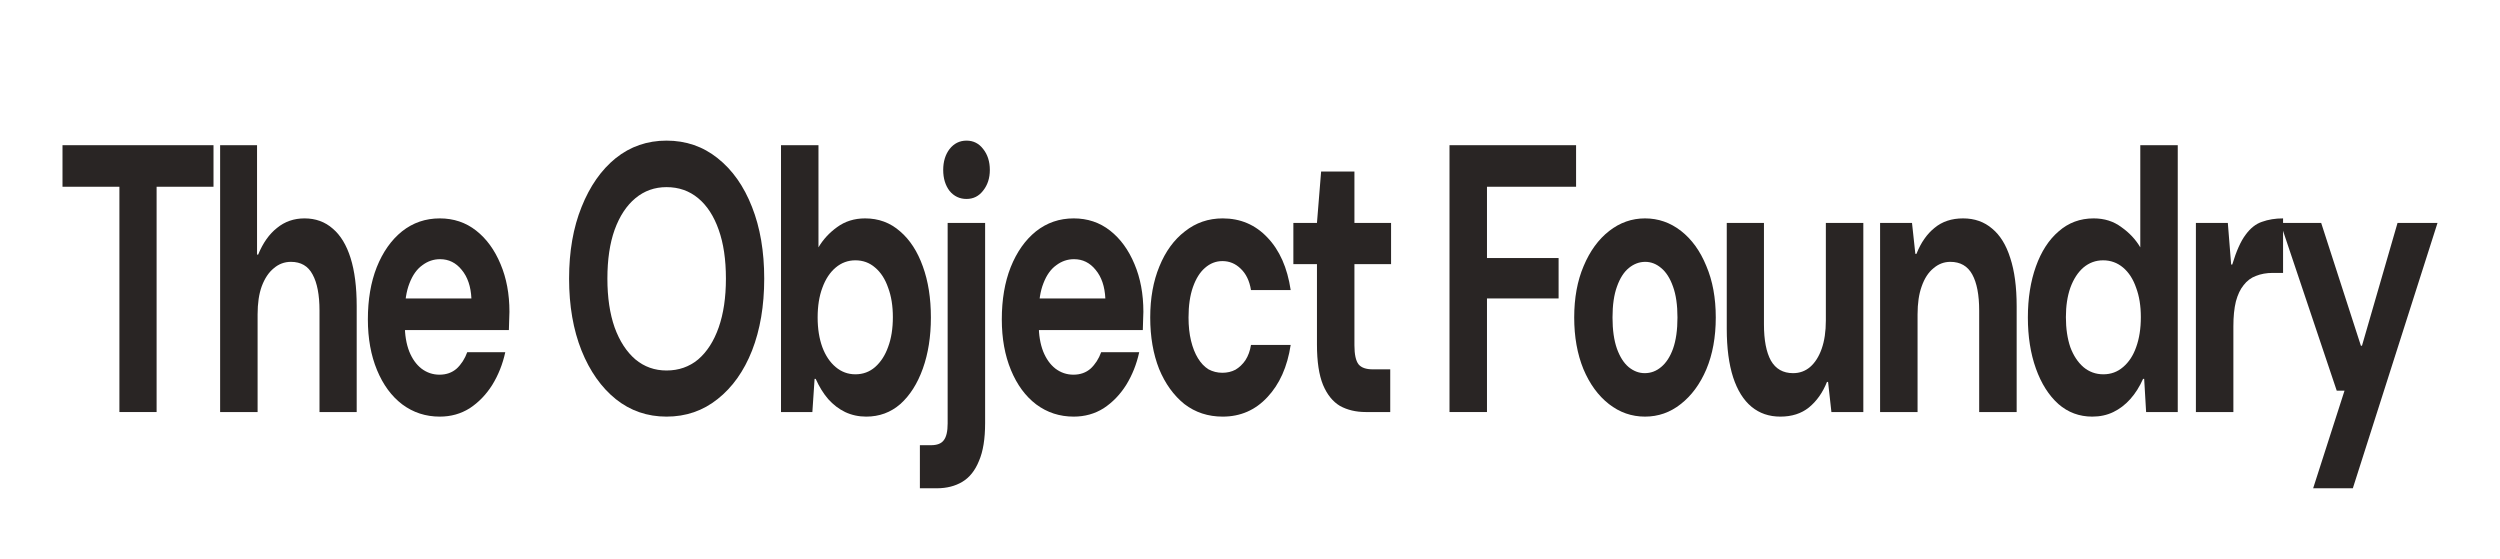
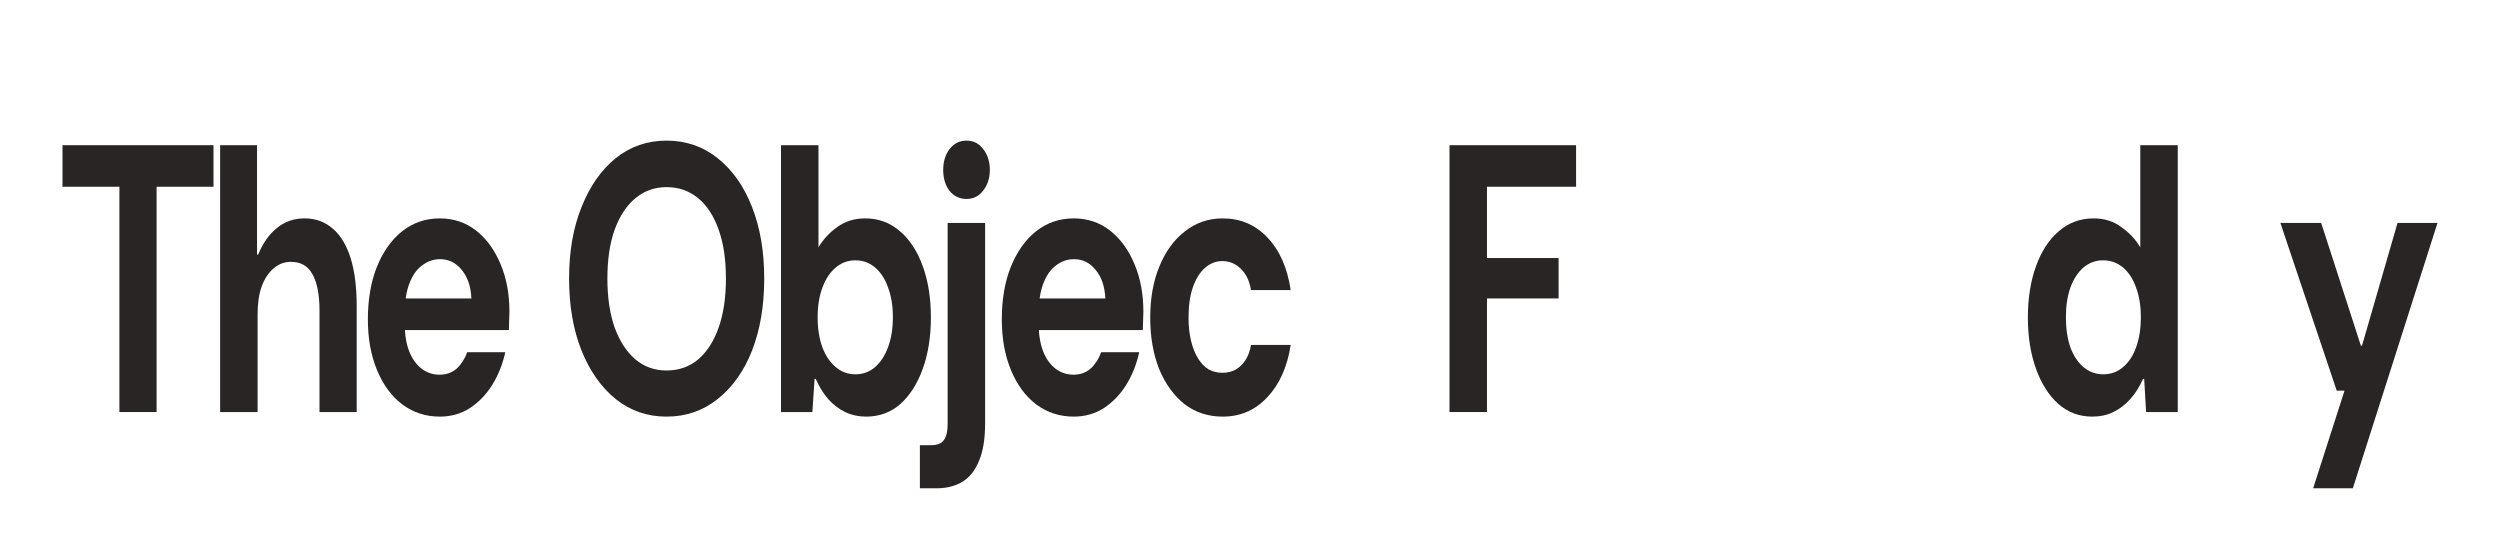
<svg xmlns="http://www.w3.org/2000/svg" fill="none" height="100%" overflow="visible" preserveAspectRatio="none" style="display: block;" viewBox="0 0 1280 286" width="100%">
  <g id="Text">
    <g id="The Object Foundry">
      <path d="M61.135 210.965V95.616H32V74.342H109.314V95.616H80.179V210.965H61.135Z" fill="#292524" />
      <path d="M112.704 210.965V74.342H131.606V130.357H132.174C134.638 124.372 137.859 119.818 141.839 116.695C145.818 113.442 150.508 111.816 155.909 111.816C161.593 111.816 166.426 113.572 170.405 117.086C174.384 120.469 177.416 125.478 179.501 132.114C181.585 138.75 182.627 146.947 182.627 156.706V210.965H163.583V159.048C163.583 150.981 162.399 144.8 160.03 140.507C157.756 136.213 154.061 134.066 148.945 134.066C145.628 134.066 142.691 135.172 140.133 137.384C137.575 139.466 135.538 142.523 134.022 146.557C132.601 150.461 131.89 155.275 131.89 161V210.965H112.704Z" fill="#292524" />
      <path d="M225.159 213.307C217.959 213.307 211.563 211.225 205.973 207.061C200.478 202.898 196.167 197.042 193.04 189.496C189.913 181.949 188.35 173.296 188.35 163.537C188.35 153.388 189.866 144.475 192.898 136.798C196.025 128.991 200.336 122.876 205.831 118.452C211.421 114.028 217.864 111.816 225.159 111.816C232.265 111.816 238.471 113.898 243.777 118.061C249.083 122.225 253.252 127.95 256.284 135.237C259.316 142.393 260.832 150.526 260.832 159.634C260.832 160.935 260.784 162.431 260.69 164.123C260.69 165.684 260.642 167.311 260.548 169.002H201.994V152.803H241.361C241.077 146.687 239.419 141.808 236.387 138.164C233.45 134.521 229.755 132.7 225.301 132.7C221.985 132.7 218.953 133.74 216.206 135.822C213.458 137.774 211.279 140.832 209.668 144.996C208.057 149.029 207.252 154.169 207.252 160.414V166.075C207.252 171.409 208.01 176.029 209.526 179.932C211.042 183.705 213.126 186.633 215.779 188.715C218.527 190.797 221.606 191.838 225.017 191.838C228.523 191.838 231.46 190.797 233.829 188.715C236.197 186.503 237.998 183.705 239.229 180.322H258.7C257.373 186.438 255.147 192.033 252.02 197.107C248.894 202.052 245.056 206.02 240.508 209.013C235.961 211.876 230.844 213.307 225.159 213.307Z" fill="#292524" />
      <path d="M341.256 213.307C331.402 213.307 322.733 210.314 315.248 204.329C307.857 198.344 302.03 190.081 297.767 179.542C293.503 168.872 291.371 156.576 291.371 142.653C291.371 128.731 293.503 116.5 297.767 105.961C302.03 95.291 307.857 86.963 315.248 80.978C322.733 74.993 331.402 72 341.256 72C351.204 72 359.921 74.993 367.406 80.978C374.986 86.963 380.86 95.291 385.029 105.961C389.198 116.5 391.282 128.731 391.282 142.653C391.282 156.576 389.198 168.872 385.029 179.542C380.86 190.081 374.986 198.344 367.406 204.329C359.921 210.314 351.204 213.307 341.256 213.307ZM341.256 189.691C347.509 189.691 352.91 187.804 357.458 184.031C362.005 180.127 365.511 174.662 367.975 167.636C370.438 160.61 371.67 152.282 371.67 142.653C371.67 132.895 370.438 124.567 367.975 117.671C365.511 110.645 362.005 105.245 357.458 101.471C352.91 97.698 347.509 95.811 341.256 95.811C335.192 95.811 329.886 97.698 325.338 101.471C320.79 105.245 317.237 110.645 314.679 117.671C312.216 124.567 310.984 132.895 310.984 142.653C310.984 152.282 312.216 160.61 314.679 167.636C317.237 174.662 320.79 180.127 325.338 184.031C329.886 187.804 335.192 189.691 341.256 189.691Z" fill="#292524" />
      <path d="M443.503 213.307C439.618 213.307 436.018 212.526 432.702 210.965C429.48 209.404 426.591 207.192 424.032 204.329C421.569 201.466 419.437 198.018 417.637 193.985H417.068L415.932 210.965H399.872V74.342H419.058V126.649C421.427 122.615 424.601 119.167 428.58 116.305C432.654 113.312 437.439 111.816 442.935 111.816C449.851 111.816 455.82 114.028 460.842 118.452C465.863 122.746 469.748 128.731 472.496 136.408C475.243 143.955 476.617 152.673 476.617 162.561C476.617 172.32 475.243 181.038 472.496 188.715C469.748 196.392 465.911 202.442 460.984 206.866C456.057 211.16 450.23 213.307 443.503 213.307ZM437.96 191.643C441.845 191.643 445.208 190.406 448.051 187.934C450.988 185.332 453.215 181.884 454.731 177.59C456.341 173.296 457.147 168.221 457.147 162.366C457.147 156.641 456.341 151.632 454.731 147.338C453.215 142.914 450.988 139.466 448.051 136.993C445.208 134.521 441.845 133.285 437.96 133.285C434.17 133.285 430.807 134.521 427.87 136.993C424.933 139.466 422.659 142.914 421.048 147.338C419.437 151.632 418.632 156.706 418.632 162.561C418.632 168.287 419.437 173.361 421.048 177.785C422.659 182.079 424.933 185.462 427.87 187.934C430.807 190.406 434.17 191.643 437.96 191.643Z" fill="#292524" />
      <path d="M470.982 250V227.945H476.667C479.794 227.945 481.973 227.099 483.205 225.408C484.531 223.716 485.195 220.854 485.195 216.82V114.158H504.381V216.625C504.381 224.692 503.339 231.133 501.254 235.947C499.265 240.892 496.422 244.47 492.727 246.682C489.032 248.894 484.673 250 479.652 250H470.982ZM494.859 101.862C491.353 101.862 488.463 100.496 486.189 97.763C484.01 94.901 482.921 91.322 482.921 87.028C482.921 82.735 484.01 79.156 486.189 76.294C488.463 73.431 491.353 72 494.859 72C498.364 72 501.207 73.431 503.386 76.294C505.66 79.156 506.797 82.735 506.797 87.028C506.797 91.192 505.66 94.705 503.386 97.568C501.207 100.431 498.364 101.862 494.859 101.862Z" fill="#292524" />
      <path d="M549.734 213.307C542.533 213.307 536.138 211.225 530.548 207.061C525.052 202.898 520.741 197.042 517.615 189.496C514.488 181.949 512.925 173.296 512.925 163.537C512.925 153.388 514.441 144.475 517.473 136.798C520.599 128.991 524.91 122.876 530.406 118.452C535.996 114.028 542.439 111.816 549.734 111.816C556.84 111.816 563.046 113.898 568.352 118.061C573.658 122.225 577.827 127.95 580.859 135.237C583.891 142.393 585.407 150.526 585.407 159.634C585.407 160.935 585.359 162.431 585.264 164.123C585.264 165.684 585.217 167.311 585.122 169.002H526.568V152.803H565.936C565.652 146.687 563.994 141.808 560.962 138.164C558.025 134.521 554.329 132.7 549.876 132.7C546.56 132.7 543.528 133.74 540.781 135.822C538.033 137.774 535.854 140.832 534.243 144.996C532.632 149.029 531.827 154.169 531.827 160.414V166.075C531.827 171.409 532.585 176.029 534.101 179.932C535.617 183.705 537.701 186.633 540.354 188.715C543.102 190.797 546.181 191.838 549.592 191.838C553.098 191.838 556.035 190.797 558.404 188.715C560.772 186.503 562.572 183.705 563.804 180.322H583.275C581.948 186.438 579.722 192.033 576.595 197.107C573.468 202.052 569.631 206.02 565.083 209.013C560.535 211.876 555.419 213.307 549.734 213.307Z" fill="#292524" />
      <path d="M626.009 213.307C618.524 213.307 611.986 211.16 606.396 206.866C600.901 202.442 596.59 196.457 593.463 188.91C590.431 181.233 588.915 172.45 588.915 162.561C588.915 152.673 590.479 143.955 593.605 136.408C596.732 128.731 601.09 122.746 606.68 118.452C612.27 114.028 618.713 111.816 626.009 111.816C635.105 111.816 642.732 115.069 648.89 121.575C655.144 128.08 659.123 137.058 660.829 148.509H640.505C639.747 143.825 637.994 140.181 635.247 137.579C632.594 134.977 629.467 133.675 625.867 133.675C622.551 133.675 619.566 134.846 616.913 137.189C614.355 139.401 612.318 142.654 610.802 146.947C609.286 151.241 608.528 156.446 608.528 162.561C608.528 166.985 608.954 170.954 609.807 174.467C610.66 177.98 611.844 180.973 613.36 183.445C614.876 185.917 616.676 187.804 618.761 189.105C620.94 190.276 623.309 190.862 625.867 190.862C628.33 190.862 630.557 190.341 632.546 189.3C634.536 188.129 636.242 186.503 637.663 184.421C639.084 182.209 640.031 179.607 640.505 176.614H660.829C659.123 187.804 655.144 196.717 648.89 203.353C642.732 209.989 635.105 213.307 626.009 213.307Z" fill="#292524" />
-       <path d="M699.296 210.965C694.274 210.965 689.868 209.924 686.078 207.842C682.383 205.63 679.493 202.052 677.409 197.107C675.325 192.033 674.282 185.137 674.282 176.419V135.237H662.202V114.158H674.282L676.414 87.809H693.469V114.158H712.229V135.237H693.469V176.809C693.469 181.493 694.179 184.746 695.6 186.568C697.022 188.259 699.438 189.105 702.849 189.105H711.802V210.965H699.296Z" fill="#292524" />
      <path d="M742.145 210.965V74.342H806.952V95.616H761.332V132.114H797.999V152.803H761.332V210.965H742.145Z" fill="#292524" />
-       <path d="M842.235 213.307C835.413 213.307 829.255 211.16 823.759 206.866C818.264 202.572 813.906 196.587 810.684 188.91C807.558 181.233 805.994 172.45 805.994 162.561C805.994 152.542 807.605 143.759 810.826 136.213C814.048 128.536 818.406 122.55 823.902 118.257C829.397 113.963 835.508 111.816 842.235 111.816C849.057 111.816 855.215 113.963 860.711 118.257C866.206 122.55 870.517 128.536 873.644 136.213C876.865 143.759 878.476 152.542 878.476 162.561C878.476 172.58 876.865 181.428 873.644 189.105C870.422 196.652 866.064 202.572 860.569 206.866C855.168 211.16 849.057 213.307 842.235 213.307ZM842.093 191.057C845.22 191.057 848.015 190.016 850.478 187.934C853.036 185.852 855.073 182.73 856.589 178.566C858.105 174.272 858.863 168.937 858.863 162.561C858.863 156.186 858.105 150.916 856.589 146.752C855.073 142.458 853.036 139.27 850.478 137.189C848.015 135.107 845.314 134.066 842.377 134.066C839.345 134.066 836.55 135.107 833.992 137.189C831.434 139.27 829.397 142.458 827.881 146.752C826.365 150.916 825.607 156.186 825.607 162.561C825.607 168.937 826.365 174.272 827.881 178.566C829.397 182.73 831.387 185.852 833.85 187.934C836.408 190.016 839.156 191.057 842.093 191.057Z" fill="#292524" />
-       <path d="M911.529 213.307C905.75 213.307 900.823 211.615 896.749 208.232C892.674 204.849 889.548 199.84 887.369 193.204C885.189 186.438 884.1 178.175 884.1 168.417V114.158H903.144V166.075C903.144 174.142 904.328 180.322 906.697 184.616C909.16 188.91 912.95 191.057 918.067 191.057C921.383 191.057 924.273 190.016 926.736 187.934C929.294 185.722 931.284 182.599 932.705 178.566C934.126 174.532 934.837 169.718 934.837 164.123V114.158H954.023V210.965H937.679L935.974 195.546H935.406C933.226 201.011 930.147 205.37 926.168 208.623C922.283 211.746 917.404 213.307 911.529 213.307Z" fill="#292524" />
-       <path d="M962.605 210.965V114.158H978.949L980.655 129.967H981.223C983.497 124.242 986.576 119.818 990.461 116.695C994.345 113.442 999.225 111.816 1005.1 111.816C1010.97 111.816 1015.95 113.572 1020.02 117.086C1024.1 120.469 1027.18 125.478 1029.26 132.114C1031.44 138.75 1032.53 146.947 1032.53 156.706V210.965H1013.34V159.048C1013.34 150.981 1012.16 144.8 1009.79 140.507C1007.42 136.213 1003.68 134.066 998.562 134.066C995.34 134.066 992.451 135.172 989.892 137.384C987.334 139.466 985.345 142.523 983.923 146.557C982.502 150.461 981.791 155.275 981.791 161V210.965H962.605Z" fill="#292524" />
      <path d="M1071.24 213.307C1064.61 213.307 1058.83 211.16 1053.9 206.866C1048.97 202.442 1045.14 196.392 1042.39 188.715C1039.64 181.038 1038.27 172.32 1038.27 162.561C1038.27 152.803 1039.64 144.085 1042.39 136.408C1045.14 128.731 1049.02 122.746 1054.04 118.452C1059.07 114.028 1065.03 111.816 1071.95 111.816C1077.45 111.816 1082.18 113.312 1086.16 116.305C1090.24 119.167 1093.46 122.615 1095.83 126.649V74.342H1115.01V210.965H1098.81L1097.82 193.985H1097.25C1095.45 198.018 1093.27 201.466 1090.71 204.329C1088.15 207.192 1085.26 209.404 1082.04 210.965C1078.82 212.526 1075.22 213.307 1071.24 213.307ZM1076.92 191.643C1080.81 191.643 1084.17 190.406 1087.02 187.934C1089.95 185.462 1092.18 182.079 1093.7 177.785C1095.31 173.361 1096.11 168.221 1096.11 162.366C1096.11 156.641 1095.31 151.632 1093.7 147.338C1092.18 142.914 1089.95 139.466 1087.02 136.993C1084.08 134.521 1080.67 133.285 1076.78 133.285C1072.99 133.285 1069.63 134.521 1066.69 136.993C1063.85 139.466 1061.62 142.914 1060.01 147.338C1058.5 151.632 1057.74 156.641 1057.74 162.366C1057.74 168.221 1058.5 173.361 1060.01 177.785C1061.62 182.079 1063.85 185.462 1066.69 187.934C1069.63 190.406 1073.04 191.643 1076.92 191.643Z" fill="#292524" />
-       <path d="M1124.3 210.965V114.158H1140.65L1142.35 135.432H1142.92C1145 128.536 1147.28 123.461 1149.74 120.208C1152.2 116.825 1155 114.613 1158.13 113.572C1161.35 112.401 1164.95 111.816 1168.93 111.816V139.726H1163.67C1160.45 139.726 1157.56 140.246 1155 141.287C1152.54 142.198 1150.45 143.759 1148.75 145.971C1147.04 148.053 1145.71 150.851 1144.77 154.364C1143.91 157.877 1143.49 162.106 1143.49 167.05V210.965H1124.3Z" fill="#292524" />
      <path d="M1184.33 250L1200.39 200.035H1196.41L1167.56 114.158H1188.45L1208.77 177.004H1209.34L1227.53 114.158H1248L1204.65 250H1184.33Z" fill="#292524" />
    </g>
  </g>
</svg>